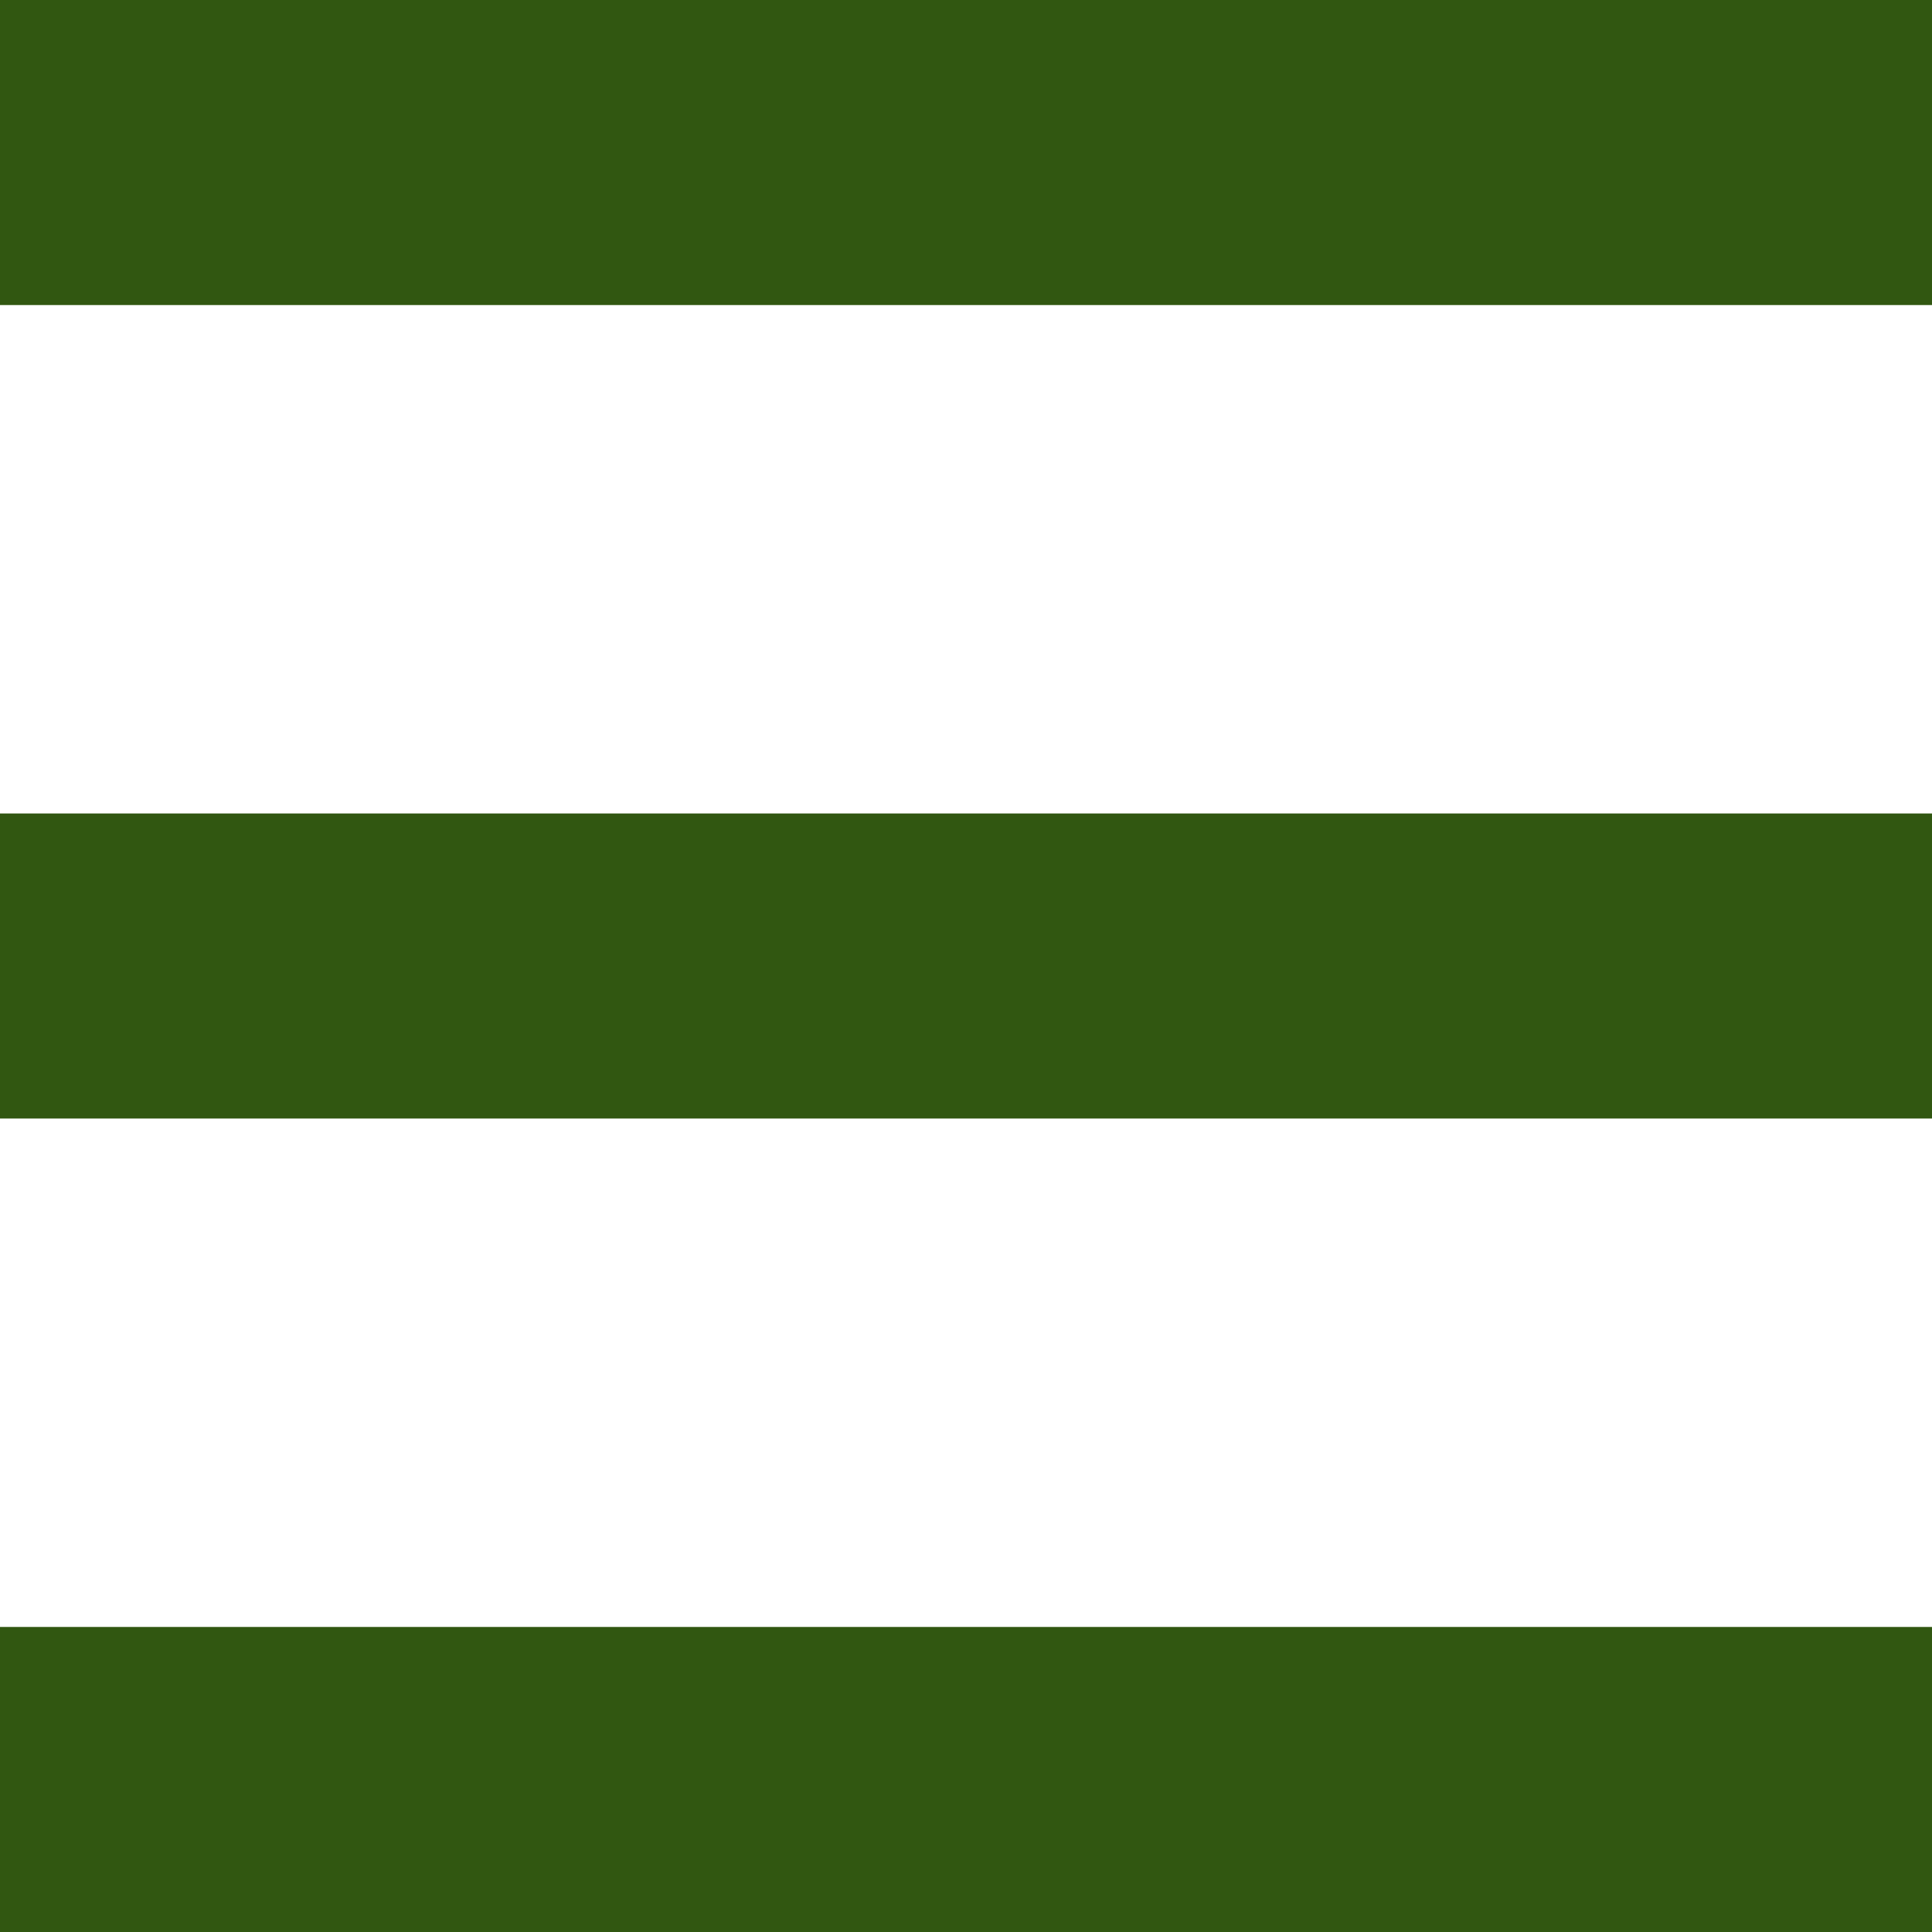
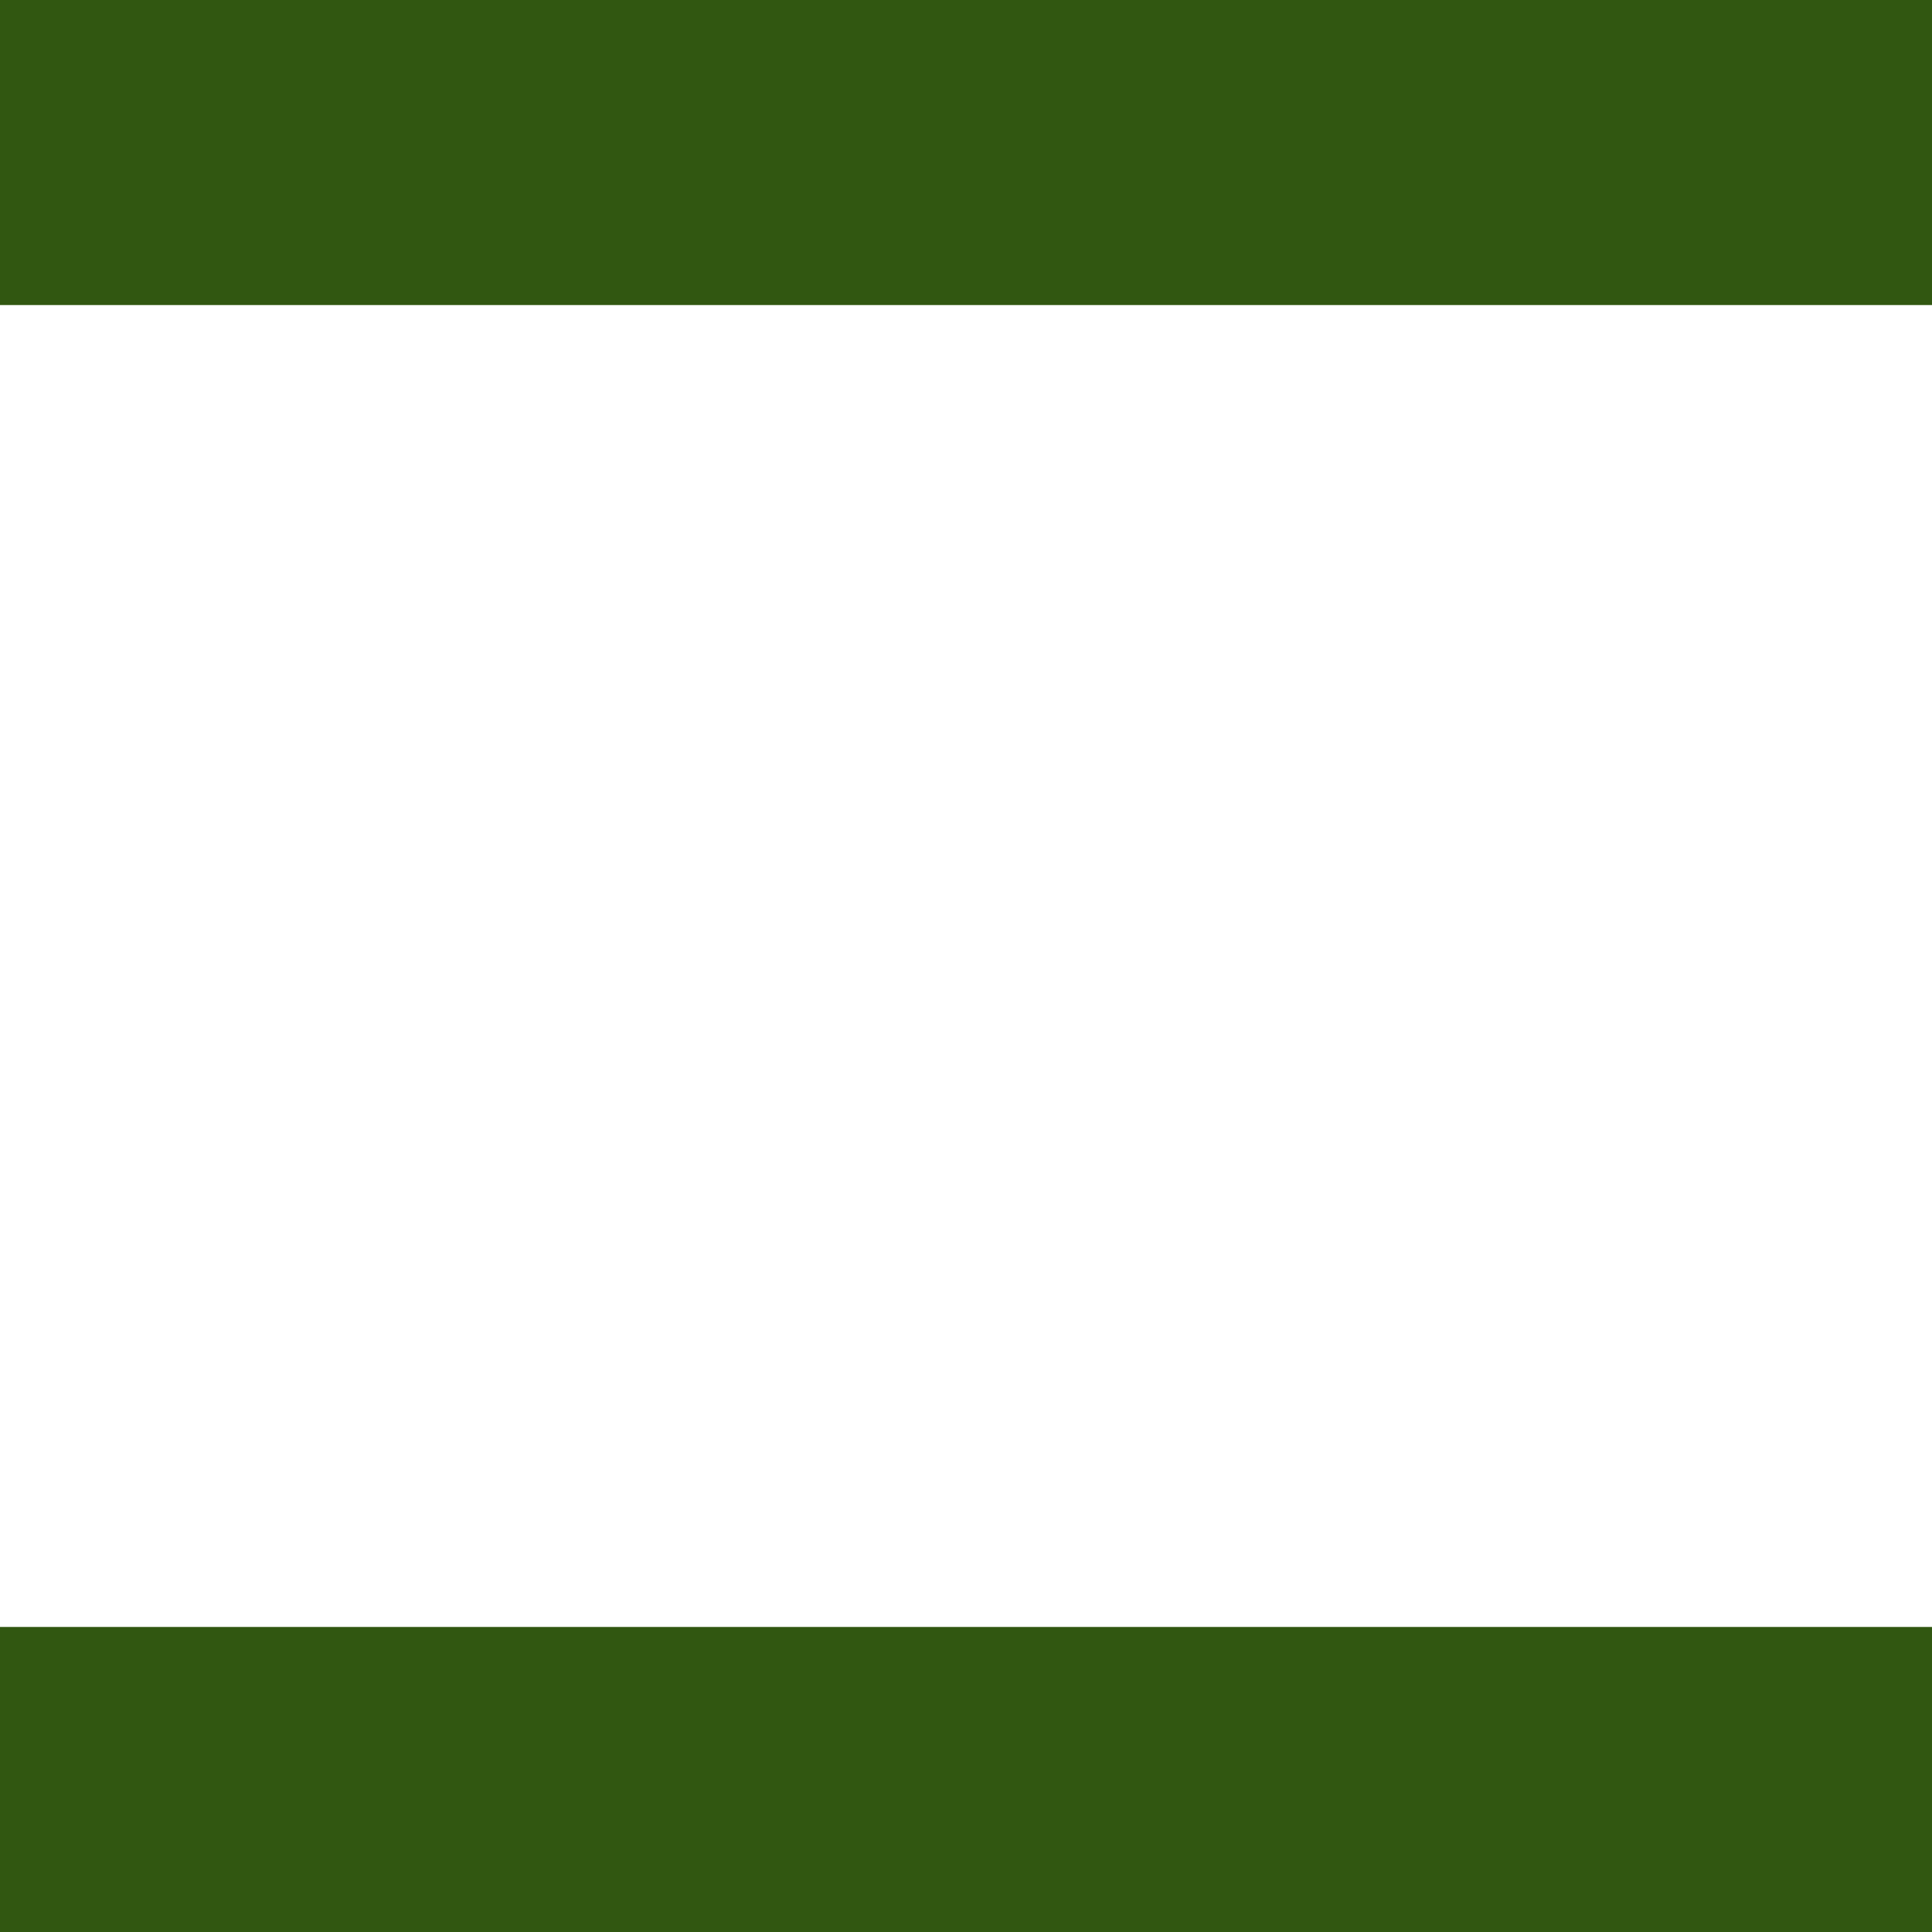
<svg xmlns="http://www.w3.org/2000/svg" width="19" height="19" viewBox="0 0 19 19">
  <g id="Hamburger_Button" data-name="Hamburger Button" transform="translate(19104 8743.5)">
    <line id="Hamburger_Upper_Line" data-name="Hamburger Upper Line" x2="19" transform="translate(-19104 -8742)" fill="none" stroke="#315711" stroke-width="3" />
-     <line id="Hamburger_Centre_Line" data-name="Hamburger Centre Line" x2="19" transform="translate(-19104 -8734)" fill="none" stroke="#315711" stroke-width="3" />
    <line id="Hamburger_Lower_Line" data-name="Hamburger Lower Line" x2="19" transform="translate(-19104 -8726)" fill="none" stroke="#315711" stroke-width="3" />
  </g>
</svg>